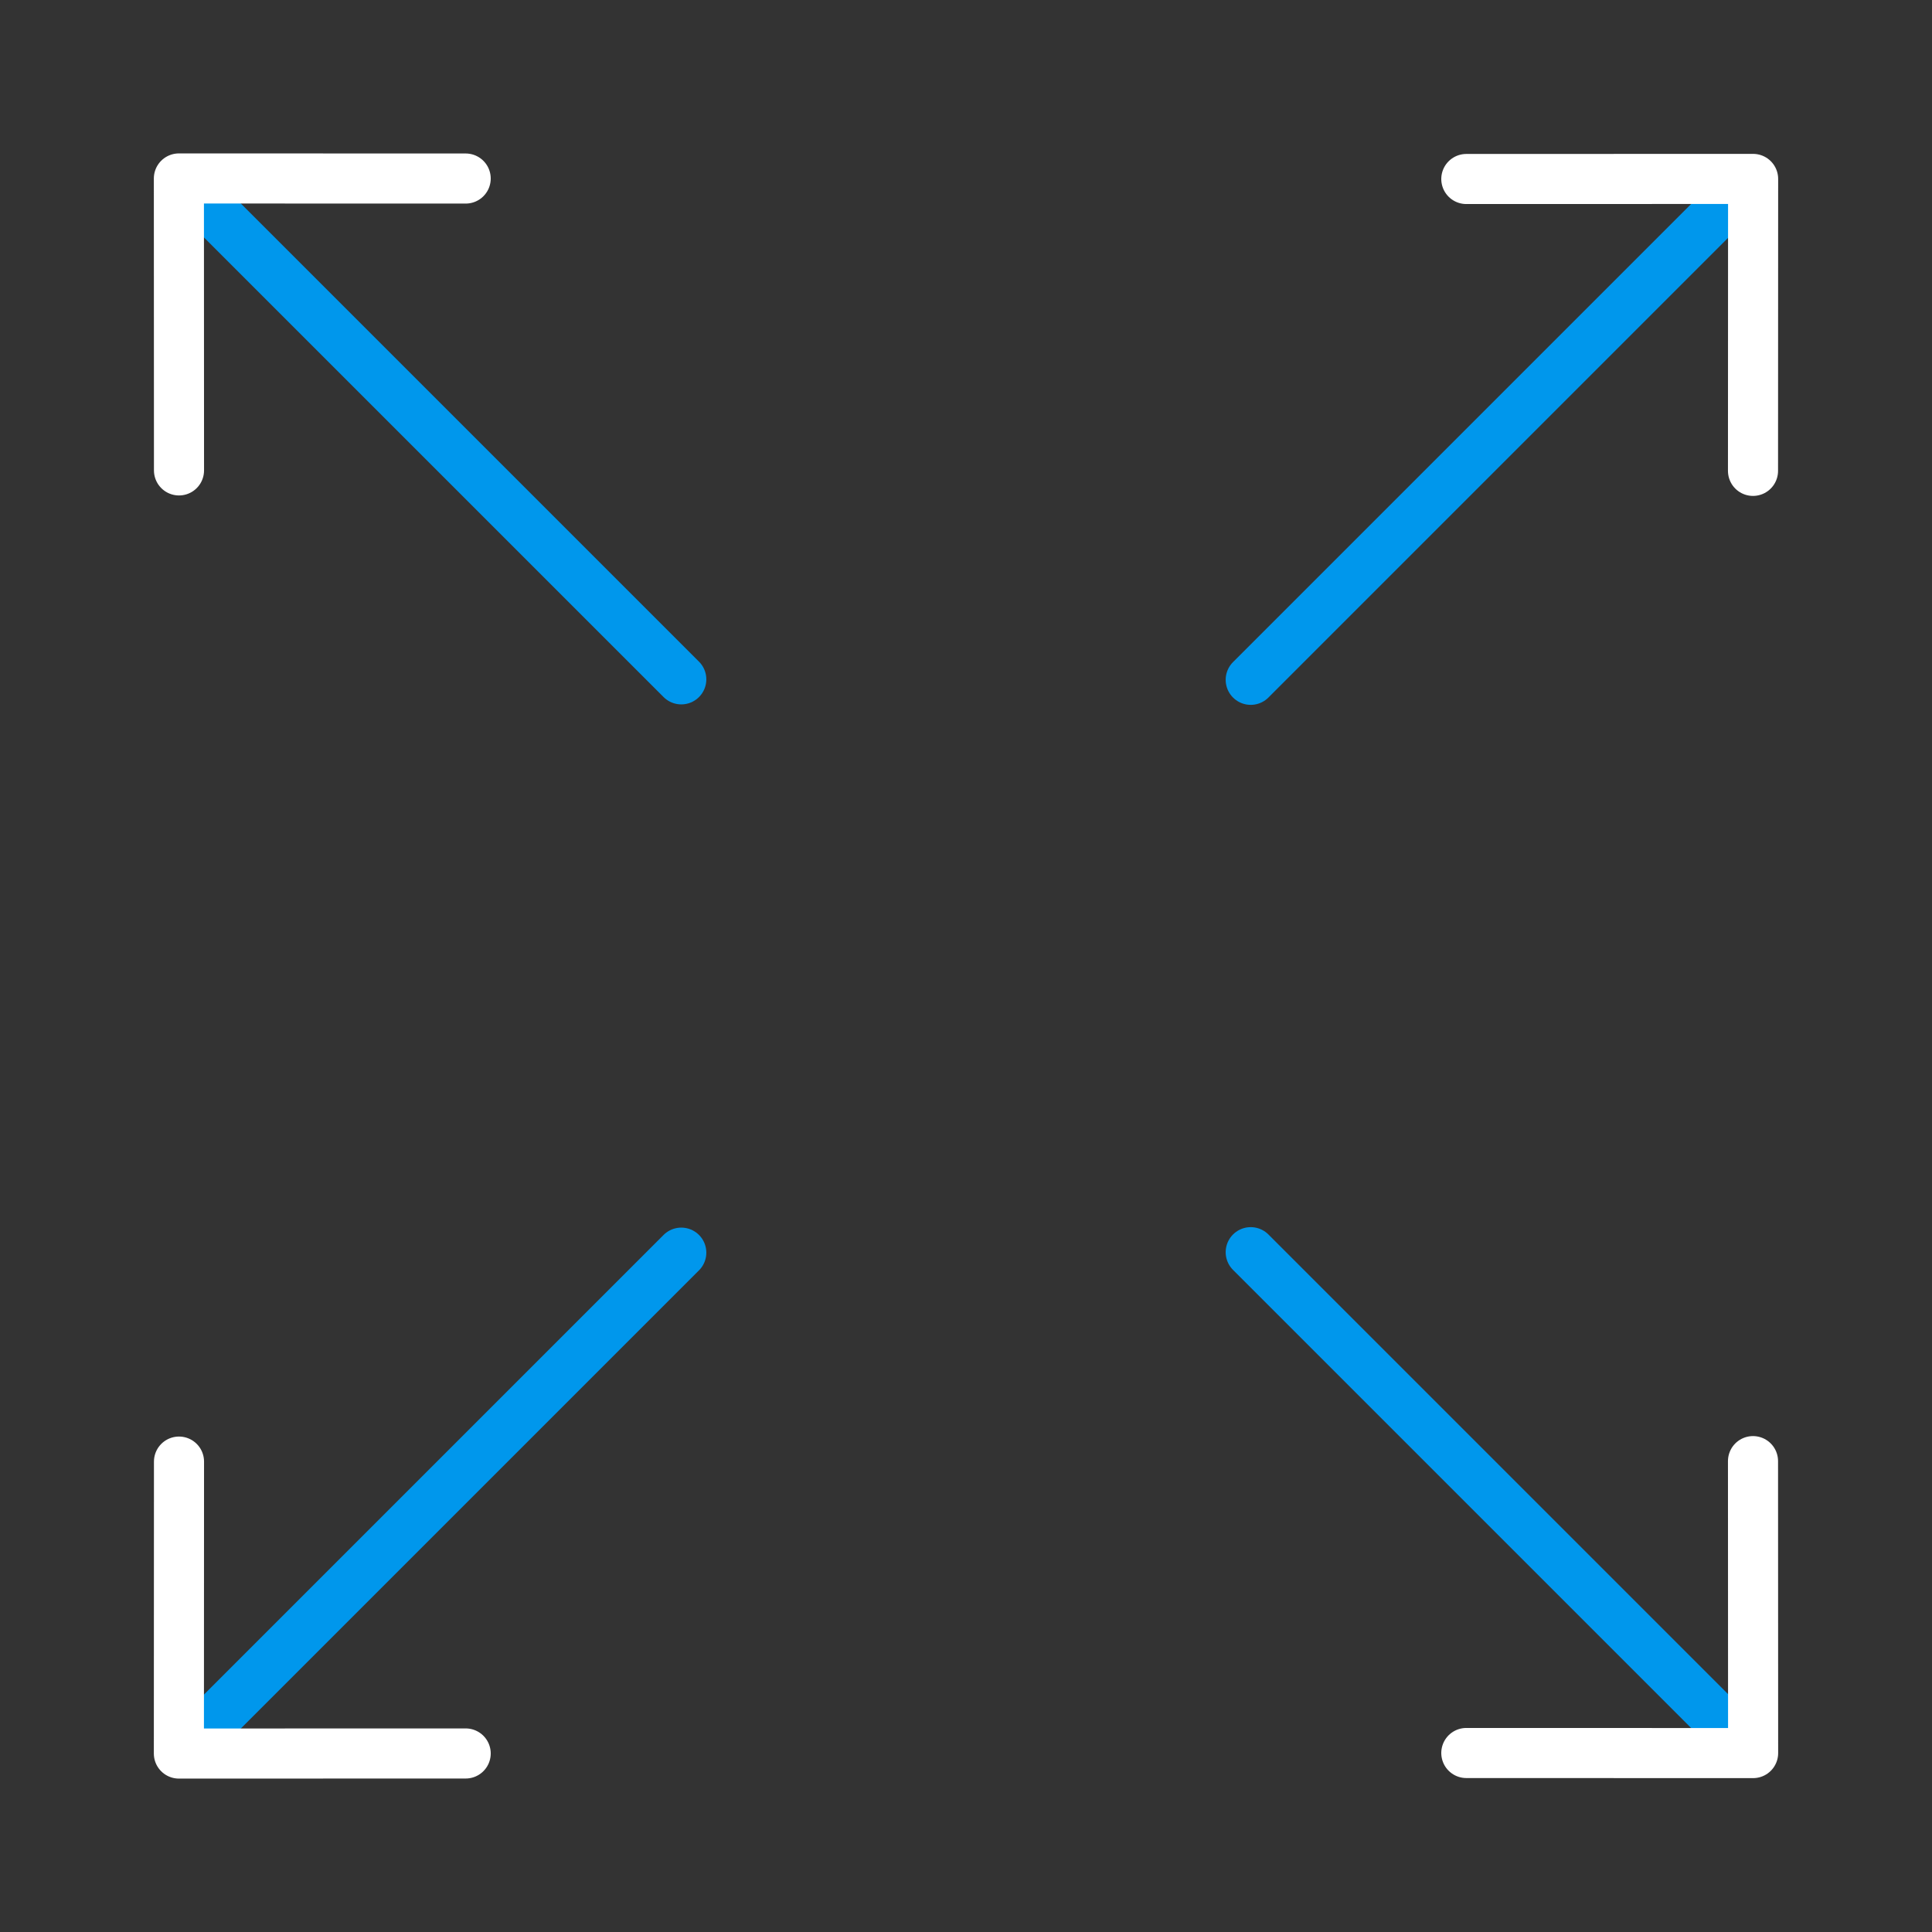
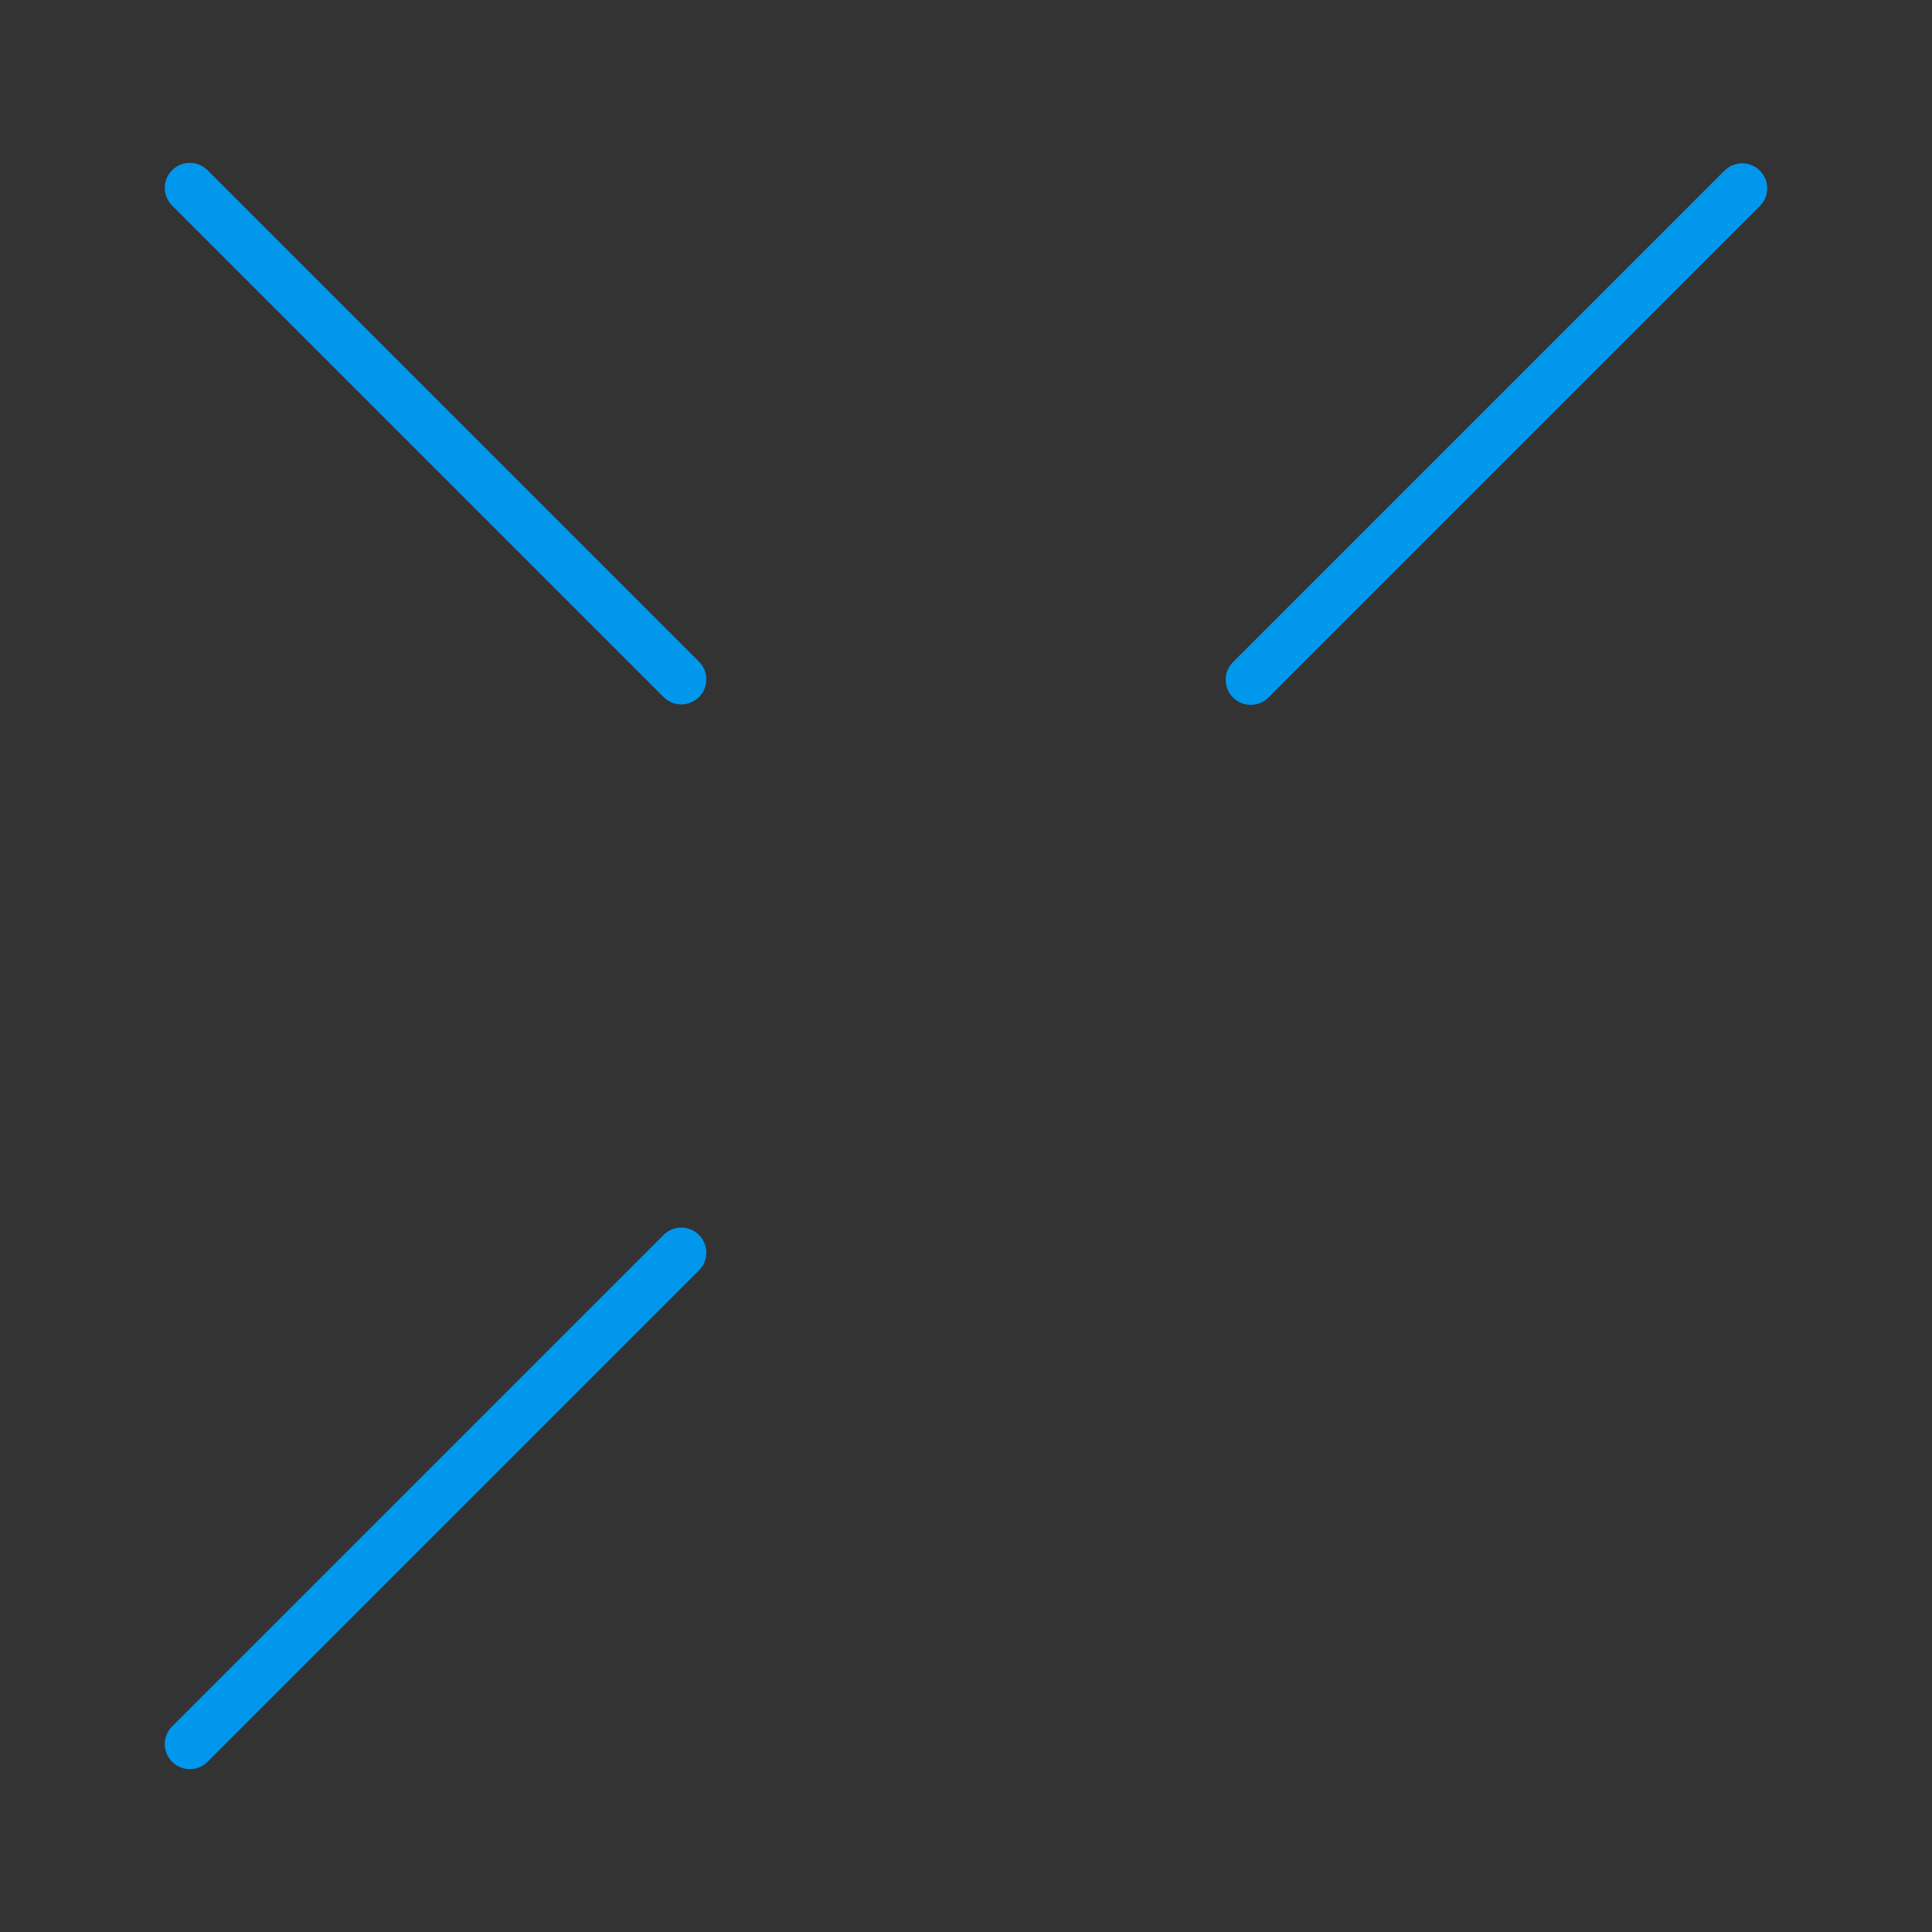
<svg xmlns="http://www.w3.org/2000/svg" id="a" width="540" height="540" viewBox="0 0 540 540">
  <rect x="0" y="0" width="540" height="540" fill="#333333" stroke="none" />
  <line x1="53.06" y1="52.52" x2="190.42" y2="189.88" style="fill:none; stroke:#0097ec; stroke-linecap:round; stroke-linejoin:round; stroke-width:14px;" />
-   <polyline points="130.16 49.9 50 49.88 50.03 131.48" style="fill:none; stroke:#fff; stroke-linecap:round; stroke-linejoin:round; stroke-width:14px;" />
  <line x1="486.94" y1="52.65" x2="349.58" y2="190.01" style="fill:none; stroke:#0097ec; stroke-linecap:round; stroke-linejoin:round; stroke-width:14px;" />
-   <polyline points="409.84 50.03 490 50.01 489.97 131.61" style="fill:none; stroke:#fff; stroke-linecap:round; stroke-linejoin:round; stroke-width:14px;" />
  <line x1="53.06" y1="487.48" x2="190.42" y2="350.12" style="fill:none; stroke:#0097ec; stroke-linecap:round; stroke-linejoin:round; stroke-width:14px;" />
-   <polyline points="130.16 490.1 50 490.12 50.03 408.52" style="fill:none; stroke:#fff; stroke-linecap:round; stroke-linejoin:round; stroke-width:14px;" />
-   <line x1="486.94" y1="487.35" x2="349.58" y2="349.99" style="fill:none; stroke:#0097ec; stroke-linecap:round; stroke-linejoin:round; stroke-width:14px;" />
-   <polyline points="409.84 489.97 490 489.99 489.97 408.39" style="fill:none; stroke:#fff; stroke-linecap:round; stroke-linejoin:round; stroke-width:14px;" />
</svg>